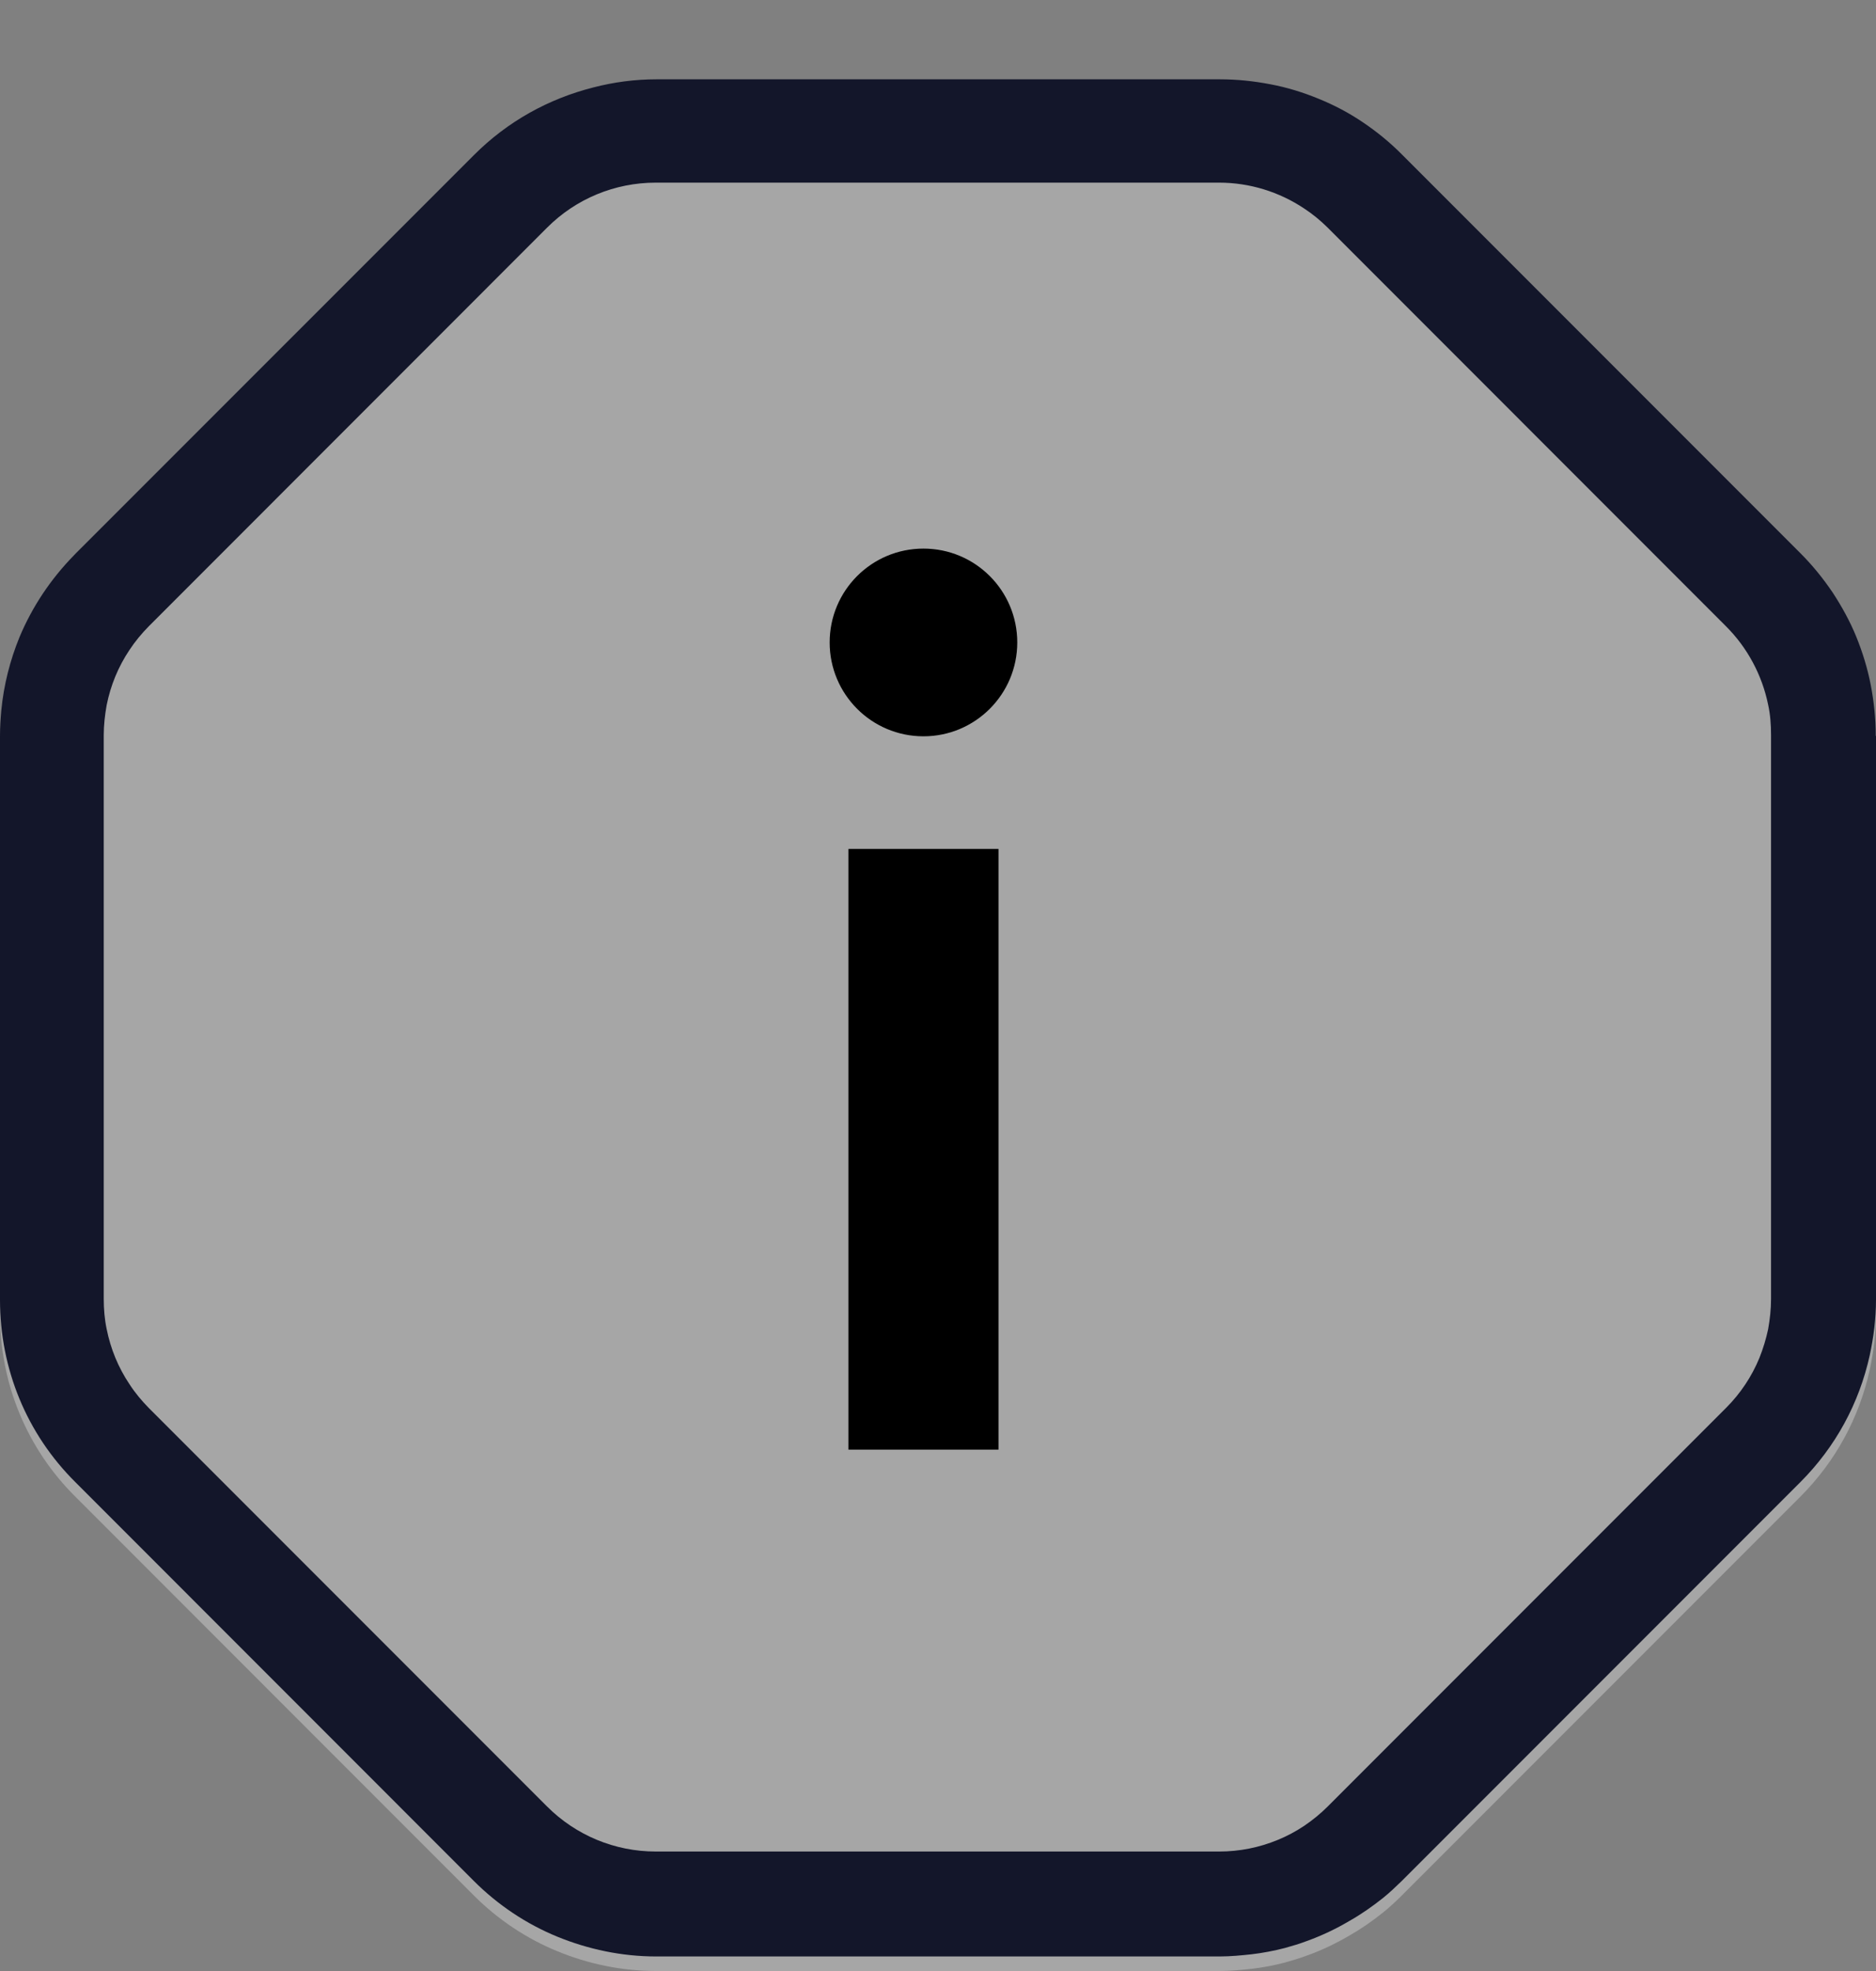
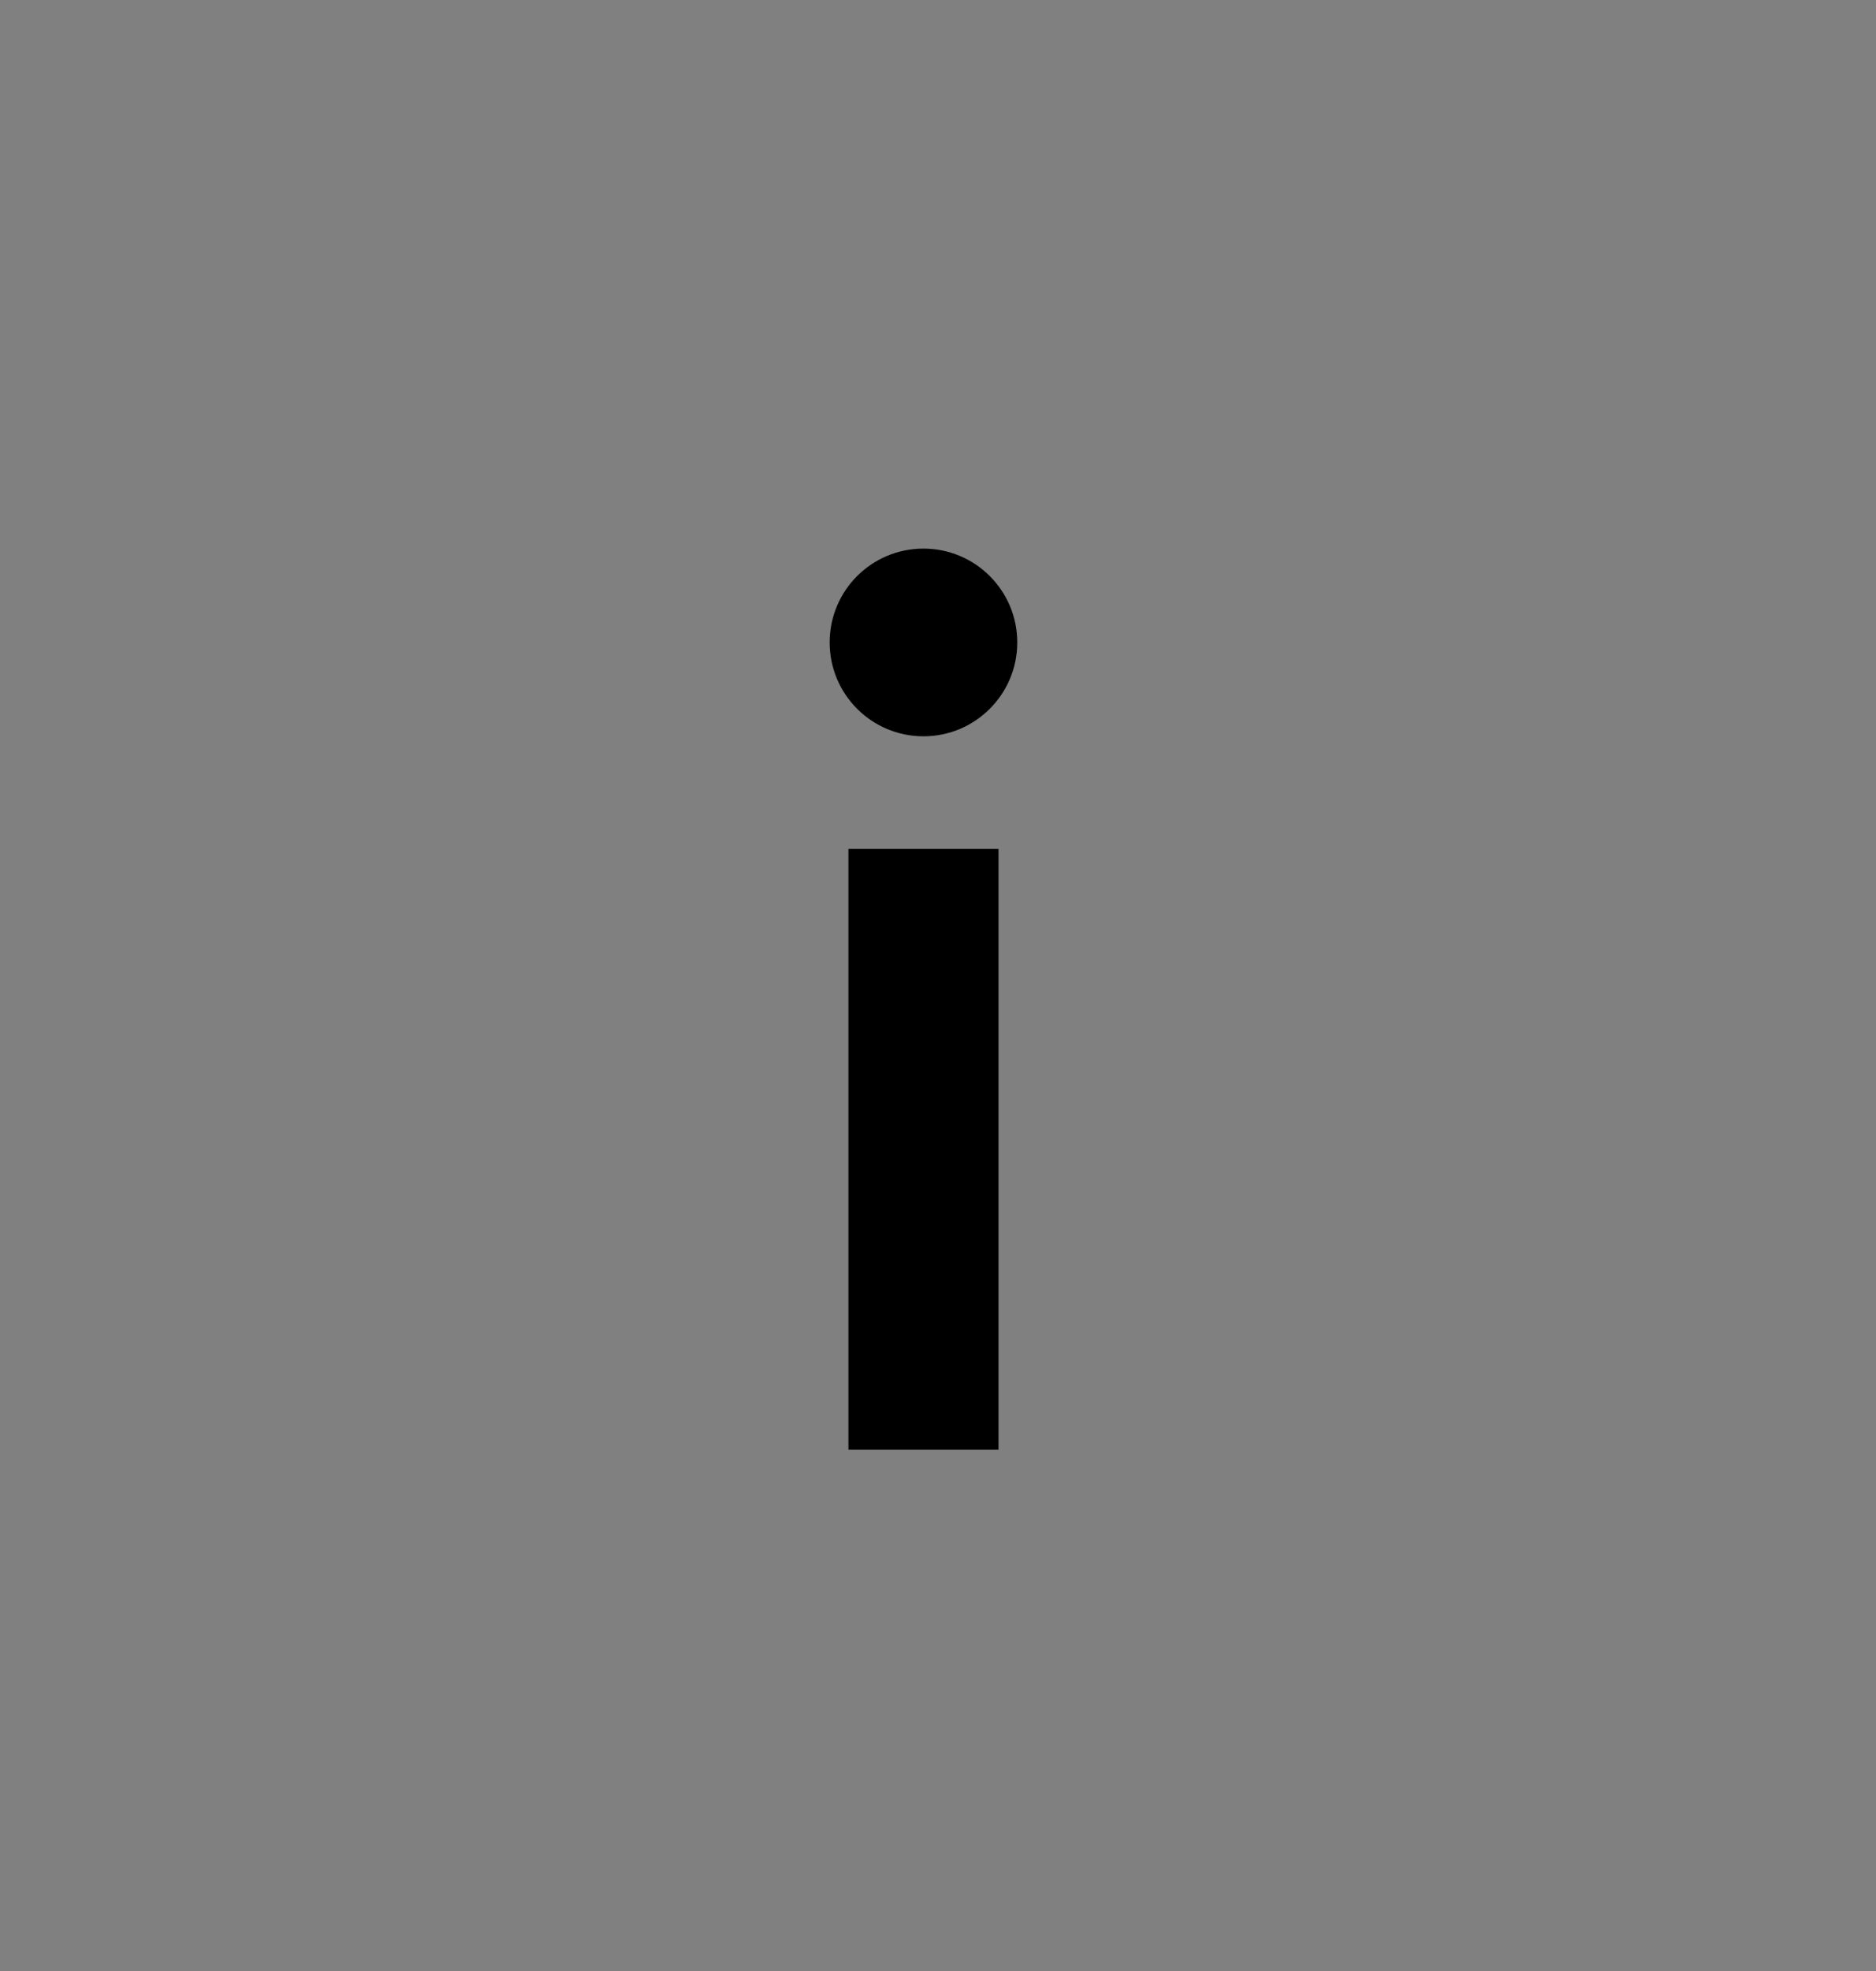
<svg xmlns="http://www.w3.org/2000/svg" width="20" height="21" viewBox="0 0 20 21" fill="none">
  <rect x="0" y="0" width="20" height="21" fill="#808080" stroke="none" />
-   <path d="M19.997 7.992C19.997 7.809 19.977 7.63 19.944 7.453C19.91 7.277 19.857 7.105 19.79 6.94C19.723 6.775 19.636 6.618 19.538 6.469C19.437 6.32 19.325 6.18 19.193 6.049L17.07 3.925L14.947 1.802C14.816 1.67 14.678 1.558 14.528 1.457C14.379 1.356 14.222 1.274 14.057 1.207C13.892 1.14 13.72 1.087 13.544 1.053C13.367 1.019 13.188 1 13.005 1H6.998C6.77 1 6.544 1.03 6.328 1.087C5.848 1.207 5.411 1.449 5.055 1.805L0.808 6.052C0.808 6.052 0.797 6.063 0.789 6.071C0.539 6.326 0.343 6.621 0.208 6.943C0.107 7.19 0.04 7.453 0.014 7.723C0.006 7.813 0 7.902 0 7.997V14.005C0 14.739 0.284 15.432 0.805 15.948L5.051 20.195C5.309 20.453 5.613 20.655 5.943 20.79C6.272 20.925 6.628 21 6.995 21H13.002C13.117 21 13.23 20.989 13.342 20.977C13.462 20.963 13.581 20.941 13.698 20.91C13.777 20.888 13.855 20.865 13.934 20.835C14.091 20.779 14.24 20.708 14.387 20.622C14.511 20.551 14.631 20.468 14.743 20.378C14.814 20.322 14.881 20.258 14.945 20.195L19.192 15.948C19.57 15.57 19.82 15.106 19.933 14.596C19.974 14.405 20 14.207 20 14.005V7.997L19.997 7.994V7.992Z" fill="white" fill-opacity="0.3" />
  <path d="M9.845 7.845C10.397 7.845 10.845 7.397 10.845 6.845C10.845 6.292 10.397 5.845 9.845 5.845C9.292 5.845 8.845 6.292 8.845 6.845C8.845 7.397 9.292 7.845 9.845 7.845Z" fill="black" />
  <path d="M9.045 9.045H10.645V15.445H9.045V9.045Z" fill="black" />
-   <path d="M18.881 13.84C18.881 13.949 18.869 14.056 18.85 14.162C18.828 14.266 18.797 14.367 18.757 14.468C18.675 14.667 18.555 14.847 18.401 15.001L14.155 19.247C14.079 19.323 13.993 19.393 13.903 19.454C13.813 19.514 13.72 19.563 13.623 19.603C13.424 19.685 13.214 19.727 12.997 19.727H6.99C6.555 19.727 6.14 19.555 5.832 19.247L1.586 15.001C1.511 14.925 1.44 14.84 1.381 14.749C1.26 14.569 1.179 14.37 1.137 14.16C1.115 14.056 1.106 13.947 1.106 13.838V7.835C1.106 7.726 1.118 7.619 1.137 7.513C1.179 7.303 1.26 7.104 1.381 6.924C1.44 6.835 1.507 6.753 1.586 6.673L5.832 2.426C6.139 2.118 6.555 1.946 6.99 1.946H12.997C13.323 1.946 13.637 2.044 13.903 2.221C13.993 2.28 14.075 2.347 14.155 2.426L18.401 6.673C18.629 6.9 18.786 7.194 18.85 7.508C18.873 7.612 18.881 7.721 18.881 7.831V13.838V13.84ZM19.997 7.837C19.997 7.654 19.978 7.475 19.944 7.298C19.91 7.122 19.857 6.95 19.79 6.785C19.723 6.62 19.636 6.463 19.538 6.313C19.437 6.164 19.325 6.025 19.193 5.893L17.07 3.77L14.947 1.647C14.816 1.515 14.678 1.403 14.528 1.302C14.379 1.201 14.222 1.119 14.057 1.052C13.892 0.984 13.72 0.931 13.544 0.898C13.367 0.864 13.188 0.845 13.005 0.845H6.998C6.77 0.845 6.544 0.875 6.328 0.931C5.848 1.052 5.411 1.294 5.055 1.65L0.808 5.896C0.808 5.896 0.797 5.908 0.789 5.916C0.539 6.171 0.343 6.466 0.208 6.788C0.107 7.035 0.04 7.298 0.014 7.568C0.006 7.657 0 7.747 0 7.842V13.849C0 14.584 0.284 15.277 0.805 15.793L5.051 20.04C5.309 20.298 5.613 20.5 5.943 20.635C6.272 20.769 6.628 20.845 6.995 20.845H13.002C13.117 20.845 13.23 20.834 13.342 20.822C13.462 20.808 13.581 20.785 13.698 20.755C13.777 20.733 13.855 20.71 13.934 20.68C14.091 20.623 14.24 20.553 14.387 20.466C14.511 20.396 14.631 20.312 14.743 20.223C14.814 20.166 14.881 20.102 14.945 20.04L19.192 15.793C19.57 15.415 19.82 14.951 19.933 14.441C19.974 14.25 20 14.051 20 13.849V7.842L19.997 7.839V7.837Z" fill="#13162A" />
</svg>